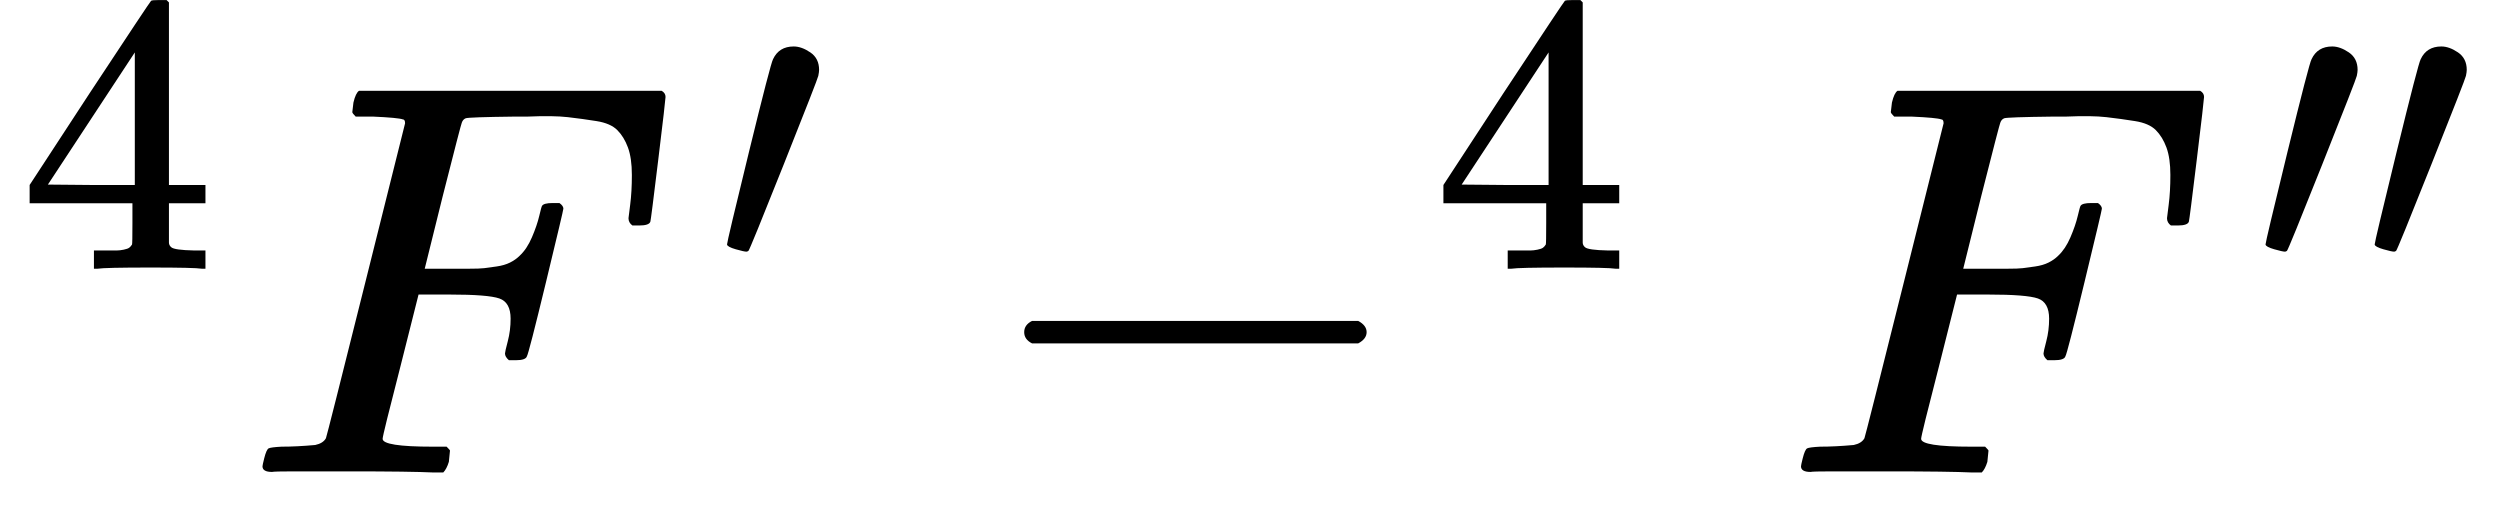
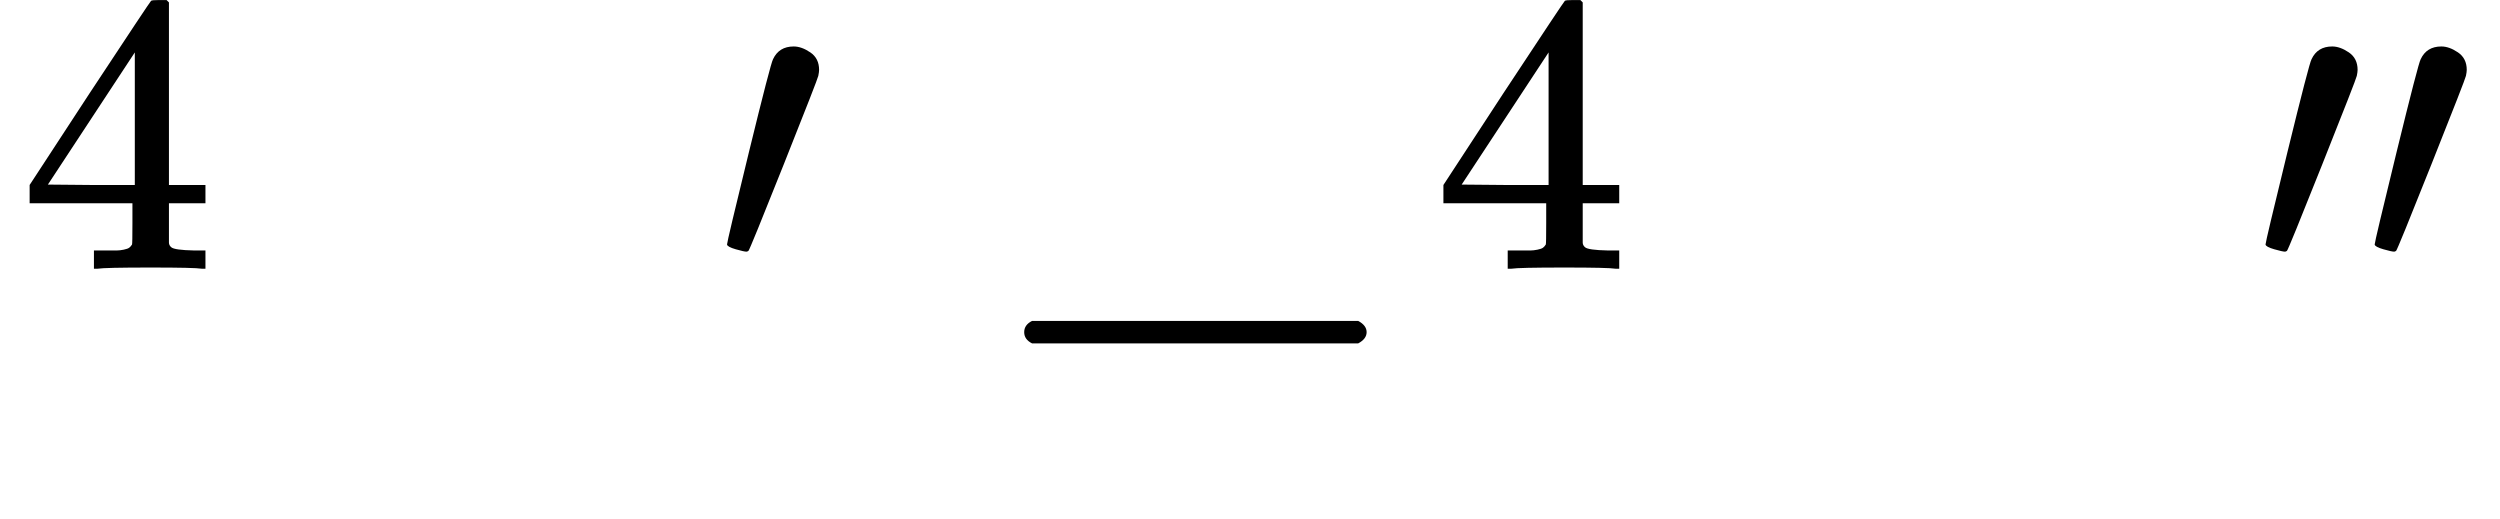
<svg xmlns="http://www.w3.org/2000/svg" xmlns:xlink="http://www.w3.org/1999/xlink" version="1.1" style="vertical-align: -0.186ex;" width="4453.5px" height="923.7px" viewBox="0 -841.7 4453.5 923.7">
  <defs>
    <path id="MJX-671-TEX-N-34" d="M462 0Q444 3 333 3Q217 3 199 0H190V46H221Q241 46 248 46T265 48T279 53T286 61Q287 63 287 115V165H28V211L179 442Q332 674 334 675Q336 677 355 677H373L379 671V211H471V165H379V114Q379 73 379 66T385 54Q393 47 442 46H471V0H462ZM293 211V545L74 212L183 211H293Z" />
-     <path id="MJX-671-TEX-I-1D439" d="M48 1Q31 1 31 11Q31 13 34 25Q38 41 42 43T65 46Q92 46 125 49Q139 52 144 61Q146 66 215 342T285 622Q285 629 281 629Q273 632 228 634H197Q191 640 191 642T193 659Q197 676 203 680H742Q749 676 749 669Q749 664 736 557T722 447Q720 440 702 440H690Q683 445 683 453Q683 454 686 477T689 530Q689 560 682 579T663 610T626 626T575 633T503 634H480Q398 633 393 631Q388 629 386 623Q385 622 352 492L320 363H375Q378 363 398 363T426 364T448 367T472 374T489 386Q502 398 511 419T524 457T529 475Q532 480 548 480H560Q567 475 567 470Q567 467 536 339T502 207Q500 200 482 200H470Q463 206 463 212Q463 215 468 234T473 274Q473 303 453 310T364 317H309L277 190Q245 66 245 60Q245 46 334 46H359Q365 40 365 39T363 19Q359 6 353 0H336Q295 2 185 2Q120 2 86 2T48 1Z" />
    <path id="MJX-671-TEX-V-2032" d="M79 43Q73 43 52 49T30 61Q30 68 85 293T146 528Q161 560 198 560Q218 560 240 545T262 501Q262 496 260 486Q259 479 173 263T84 45T79 43Z" />
    <path id="MJX-671-TEX-N-2212" d="M84 237T84 250T98 270H679Q694 262 694 250T679 230H98Q84 237 84 250Z" />
  </defs>
  <g stroke="currentColor" fill="currentColor" stroke-width="0" transform="scale(1,-1)">
    <g>
      <g>
        <g />
        <g transform="translate(33,363) scale(0.707)">
          <g>
            <use xlink:href="#MJX-671-TEX-N-34" />
          </g>
        </g>
      </g>
      <g transform="translate(436.6,0)">
        <g>
          <use xlink:href="#MJX-671-TEX-I-1D439" />
        </g>
        <g transform="translate(837.3,363) scale(0.707)">
          <use xlink:href="#MJX-671-TEX-V-2032" />
        </g>
      </g>
      <g transform="translate(1740.5,0)">
        <g>
          <use xlink:href="#MJX-671-TEX-N-2212" />
        </g>
        <g transform="translate(811,363) scale(0.707)">
          <g>
            <use xlink:href="#MJX-671-TEX-N-34" />
          </g>
        </g>
      </g>
      <g transform="translate(3177.3,0)">
        <g>
          <use xlink:href="#MJX-671-TEX-I-1D439" />
        </g>
        <g transform="translate(837.3,363) scale(0.707)">
          <g>
            <use xlink:href="#MJX-671-TEX-V-2032" />
            <use xlink:href="#MJX-671-TEX-V-2032" transform="translate(275,0)" />
          </g>
        </g>
      </g>
    </g>
  </g>
</svg>